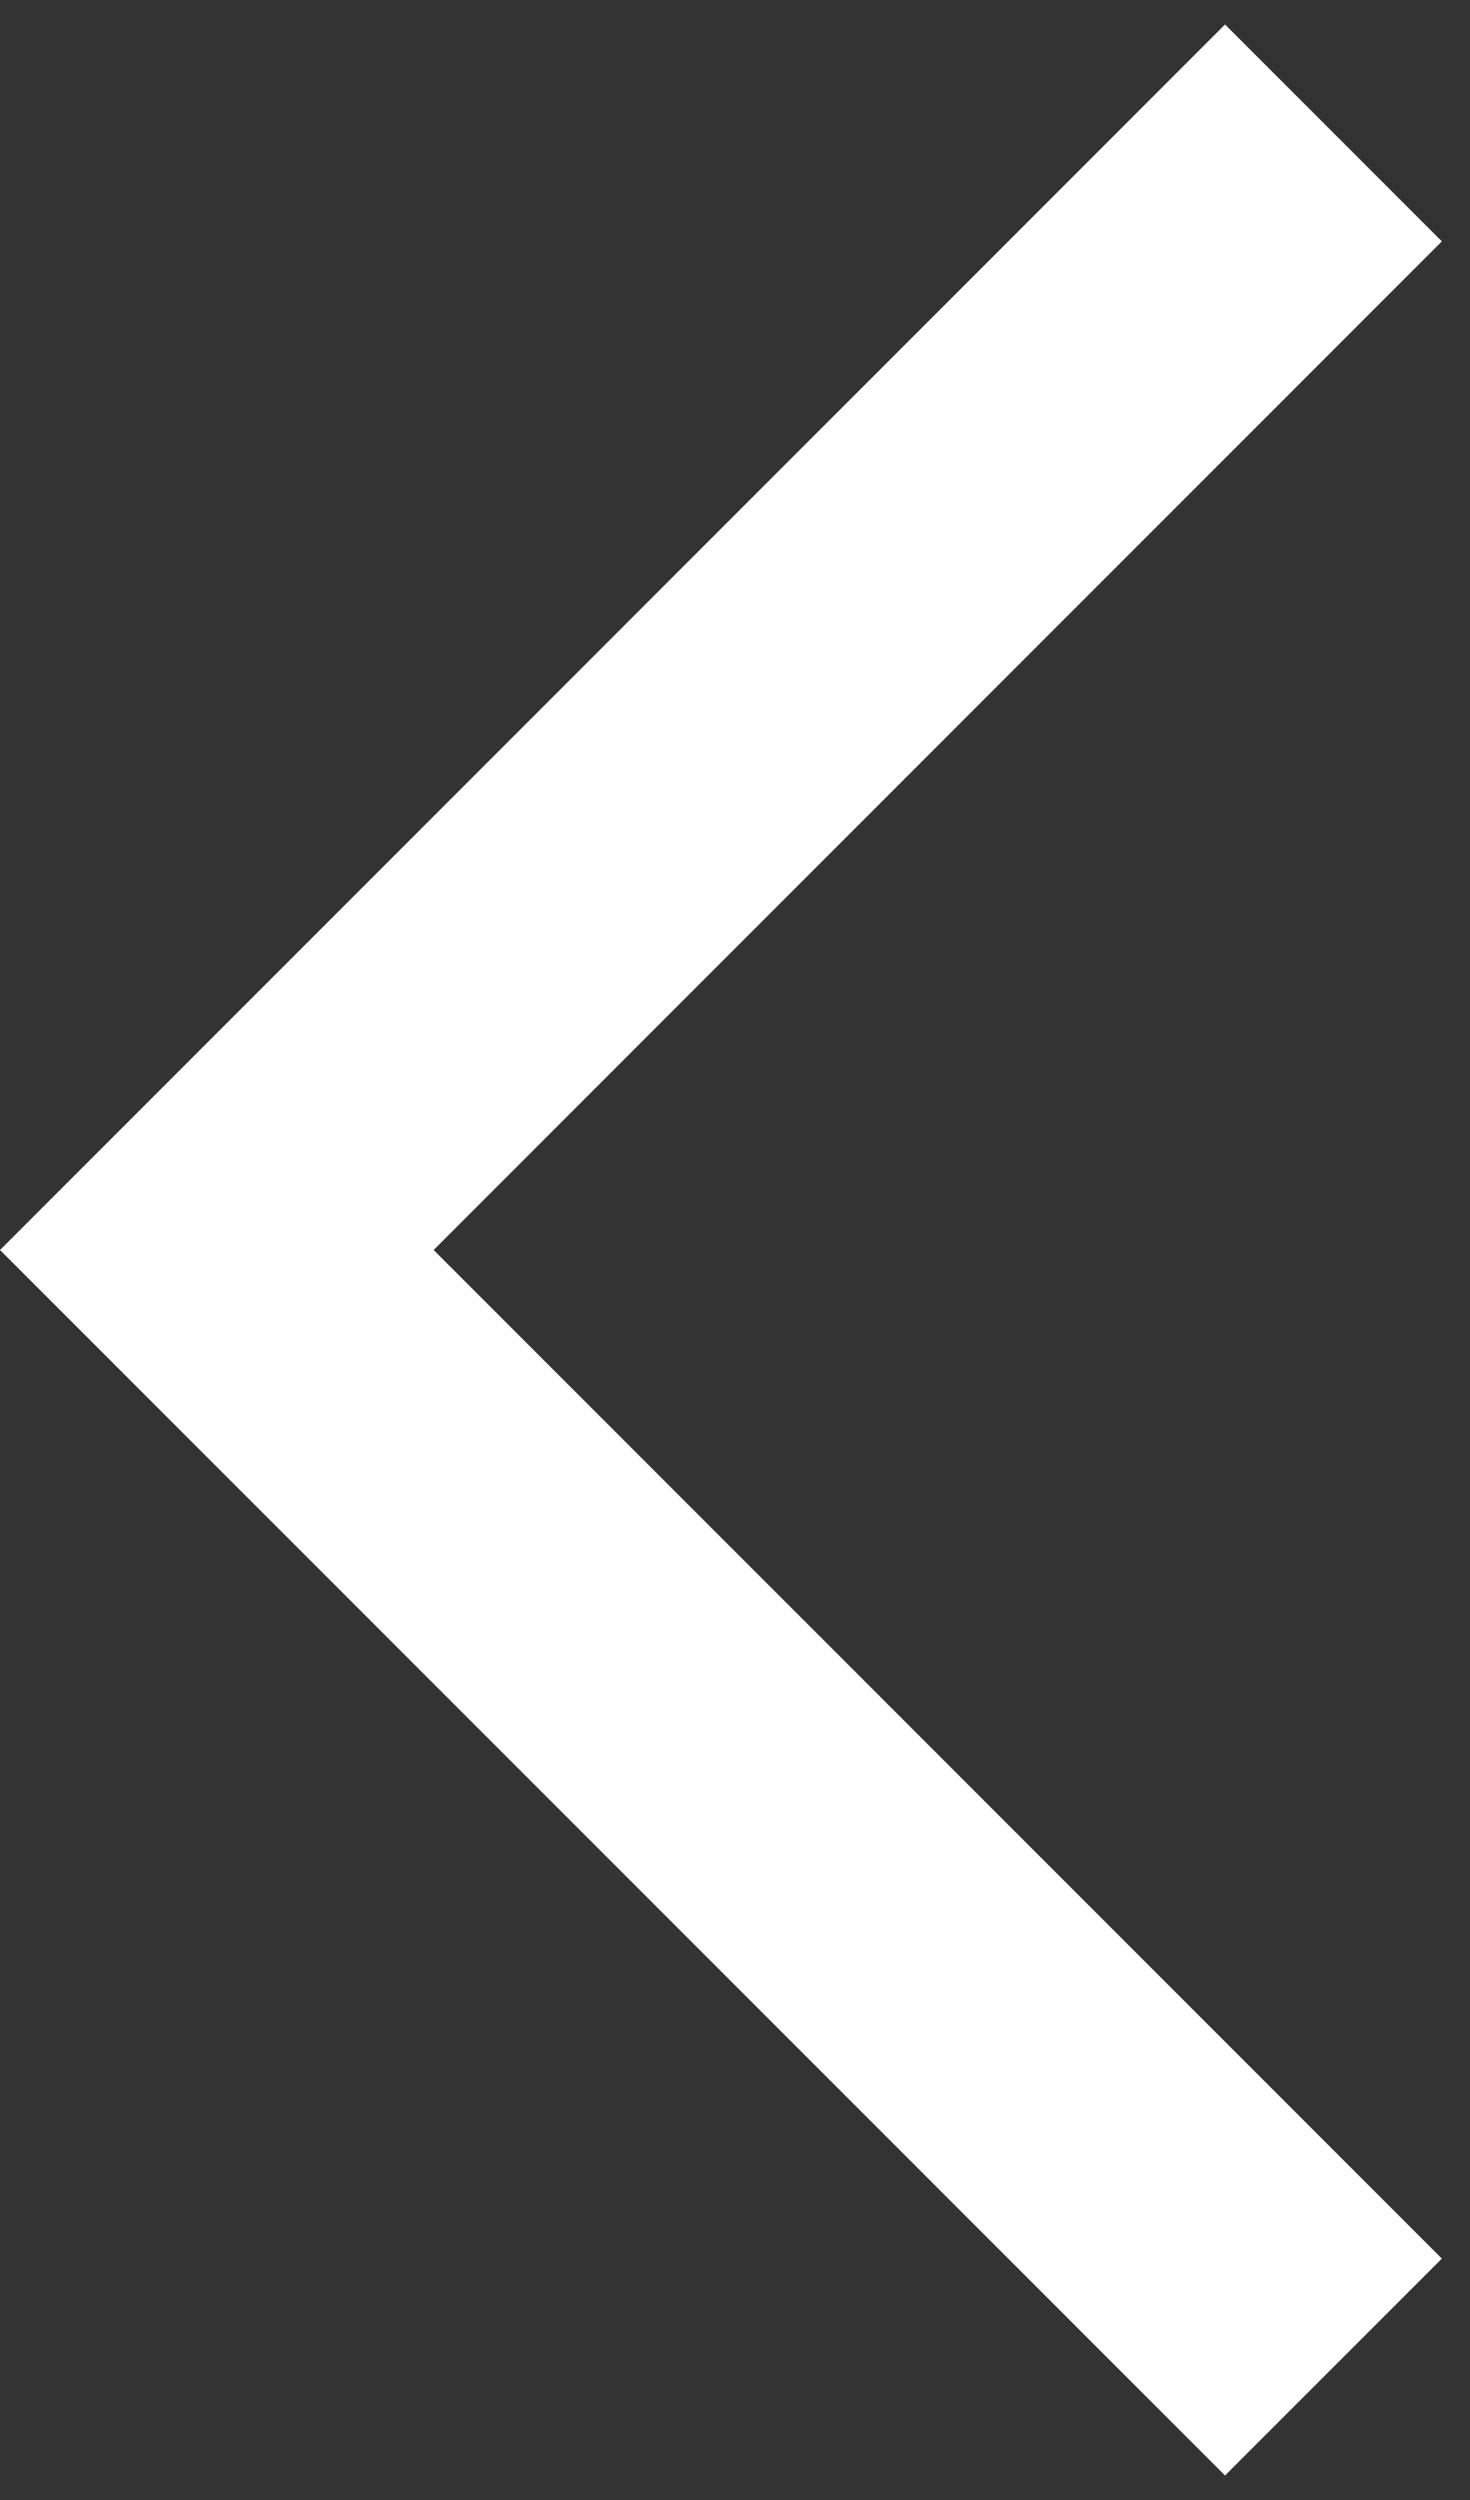
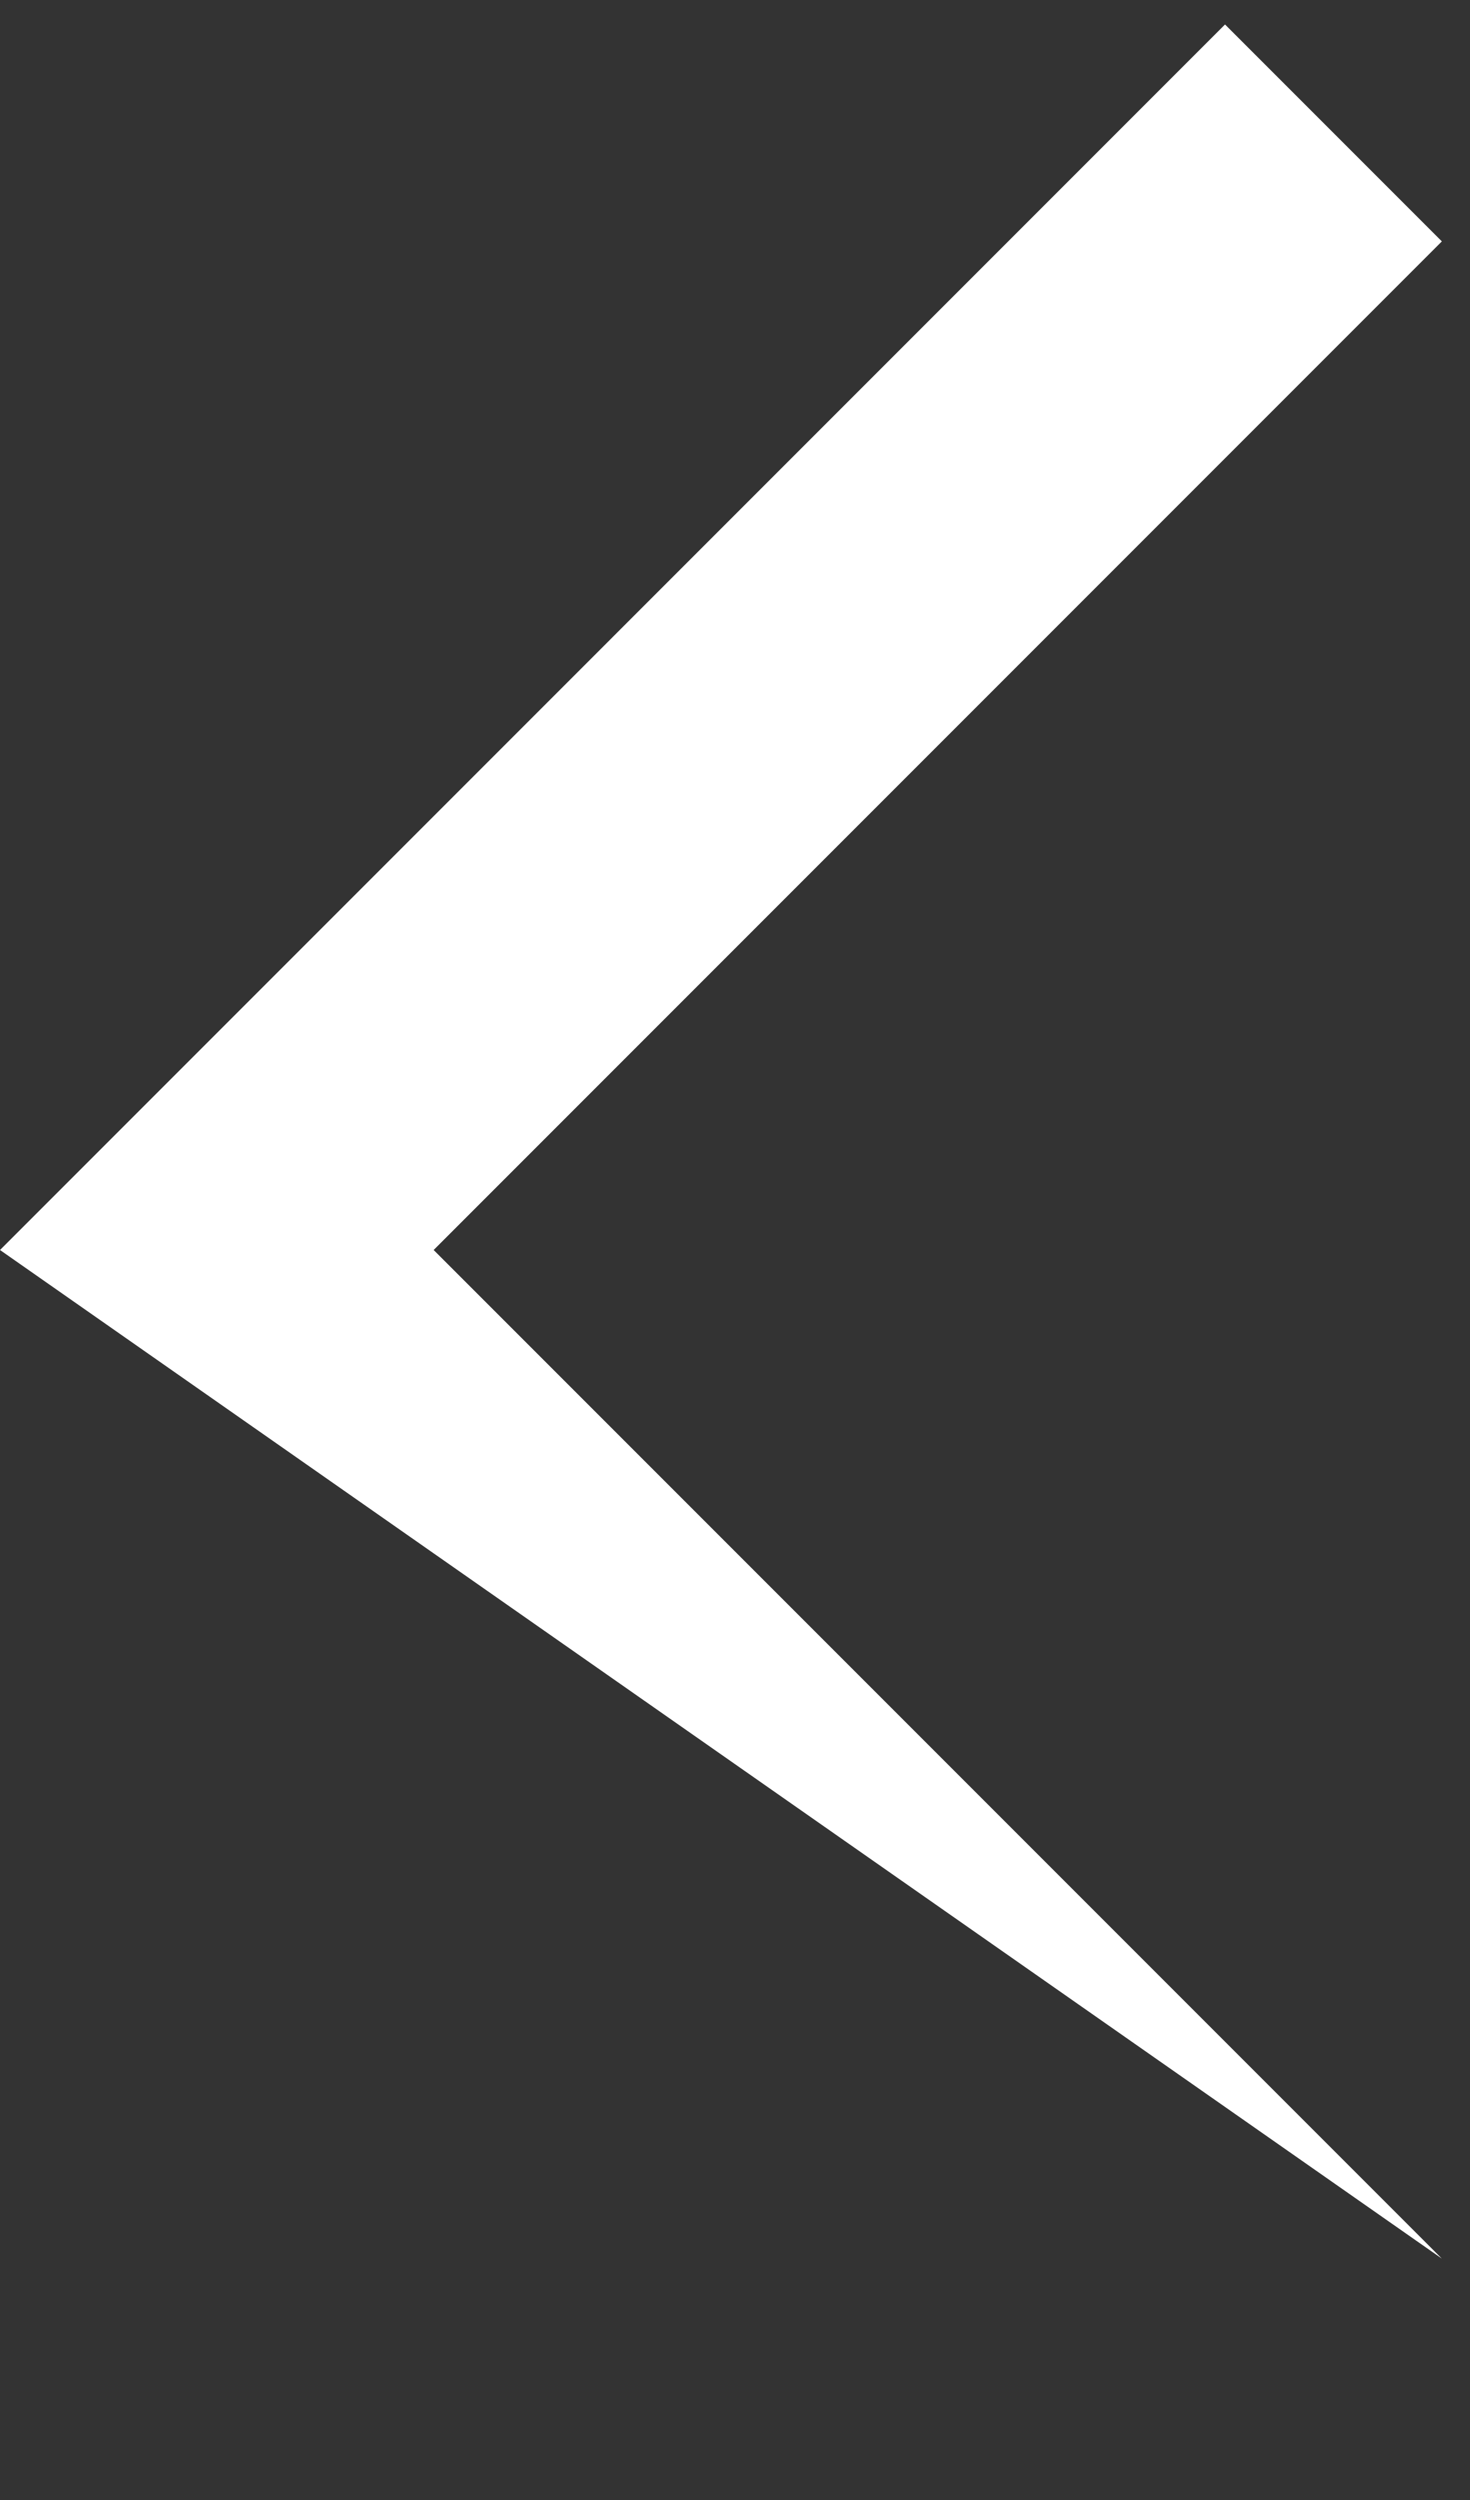
<svg xmlns="http://www.w3.org/2000/svg" width="20" height="34" viewBox="0 0 20 34" fill="none">
  <rect x="0" y="0" width="20" height="34" fill="#333333" stroke="none" />
-   <path d="M19.617 30.717L16.667 33.667L3.24249e-05 17L16.667 0.333L19.617 3.283L5.9 17L19.617 30.717Z" fill="white" />
+   <path d="M19.617 30.717L3.24249e-05 17L16.667 0.333L19.617 3.283L5.9 17L19.617 30.717Z" fill="white" />
</svg>